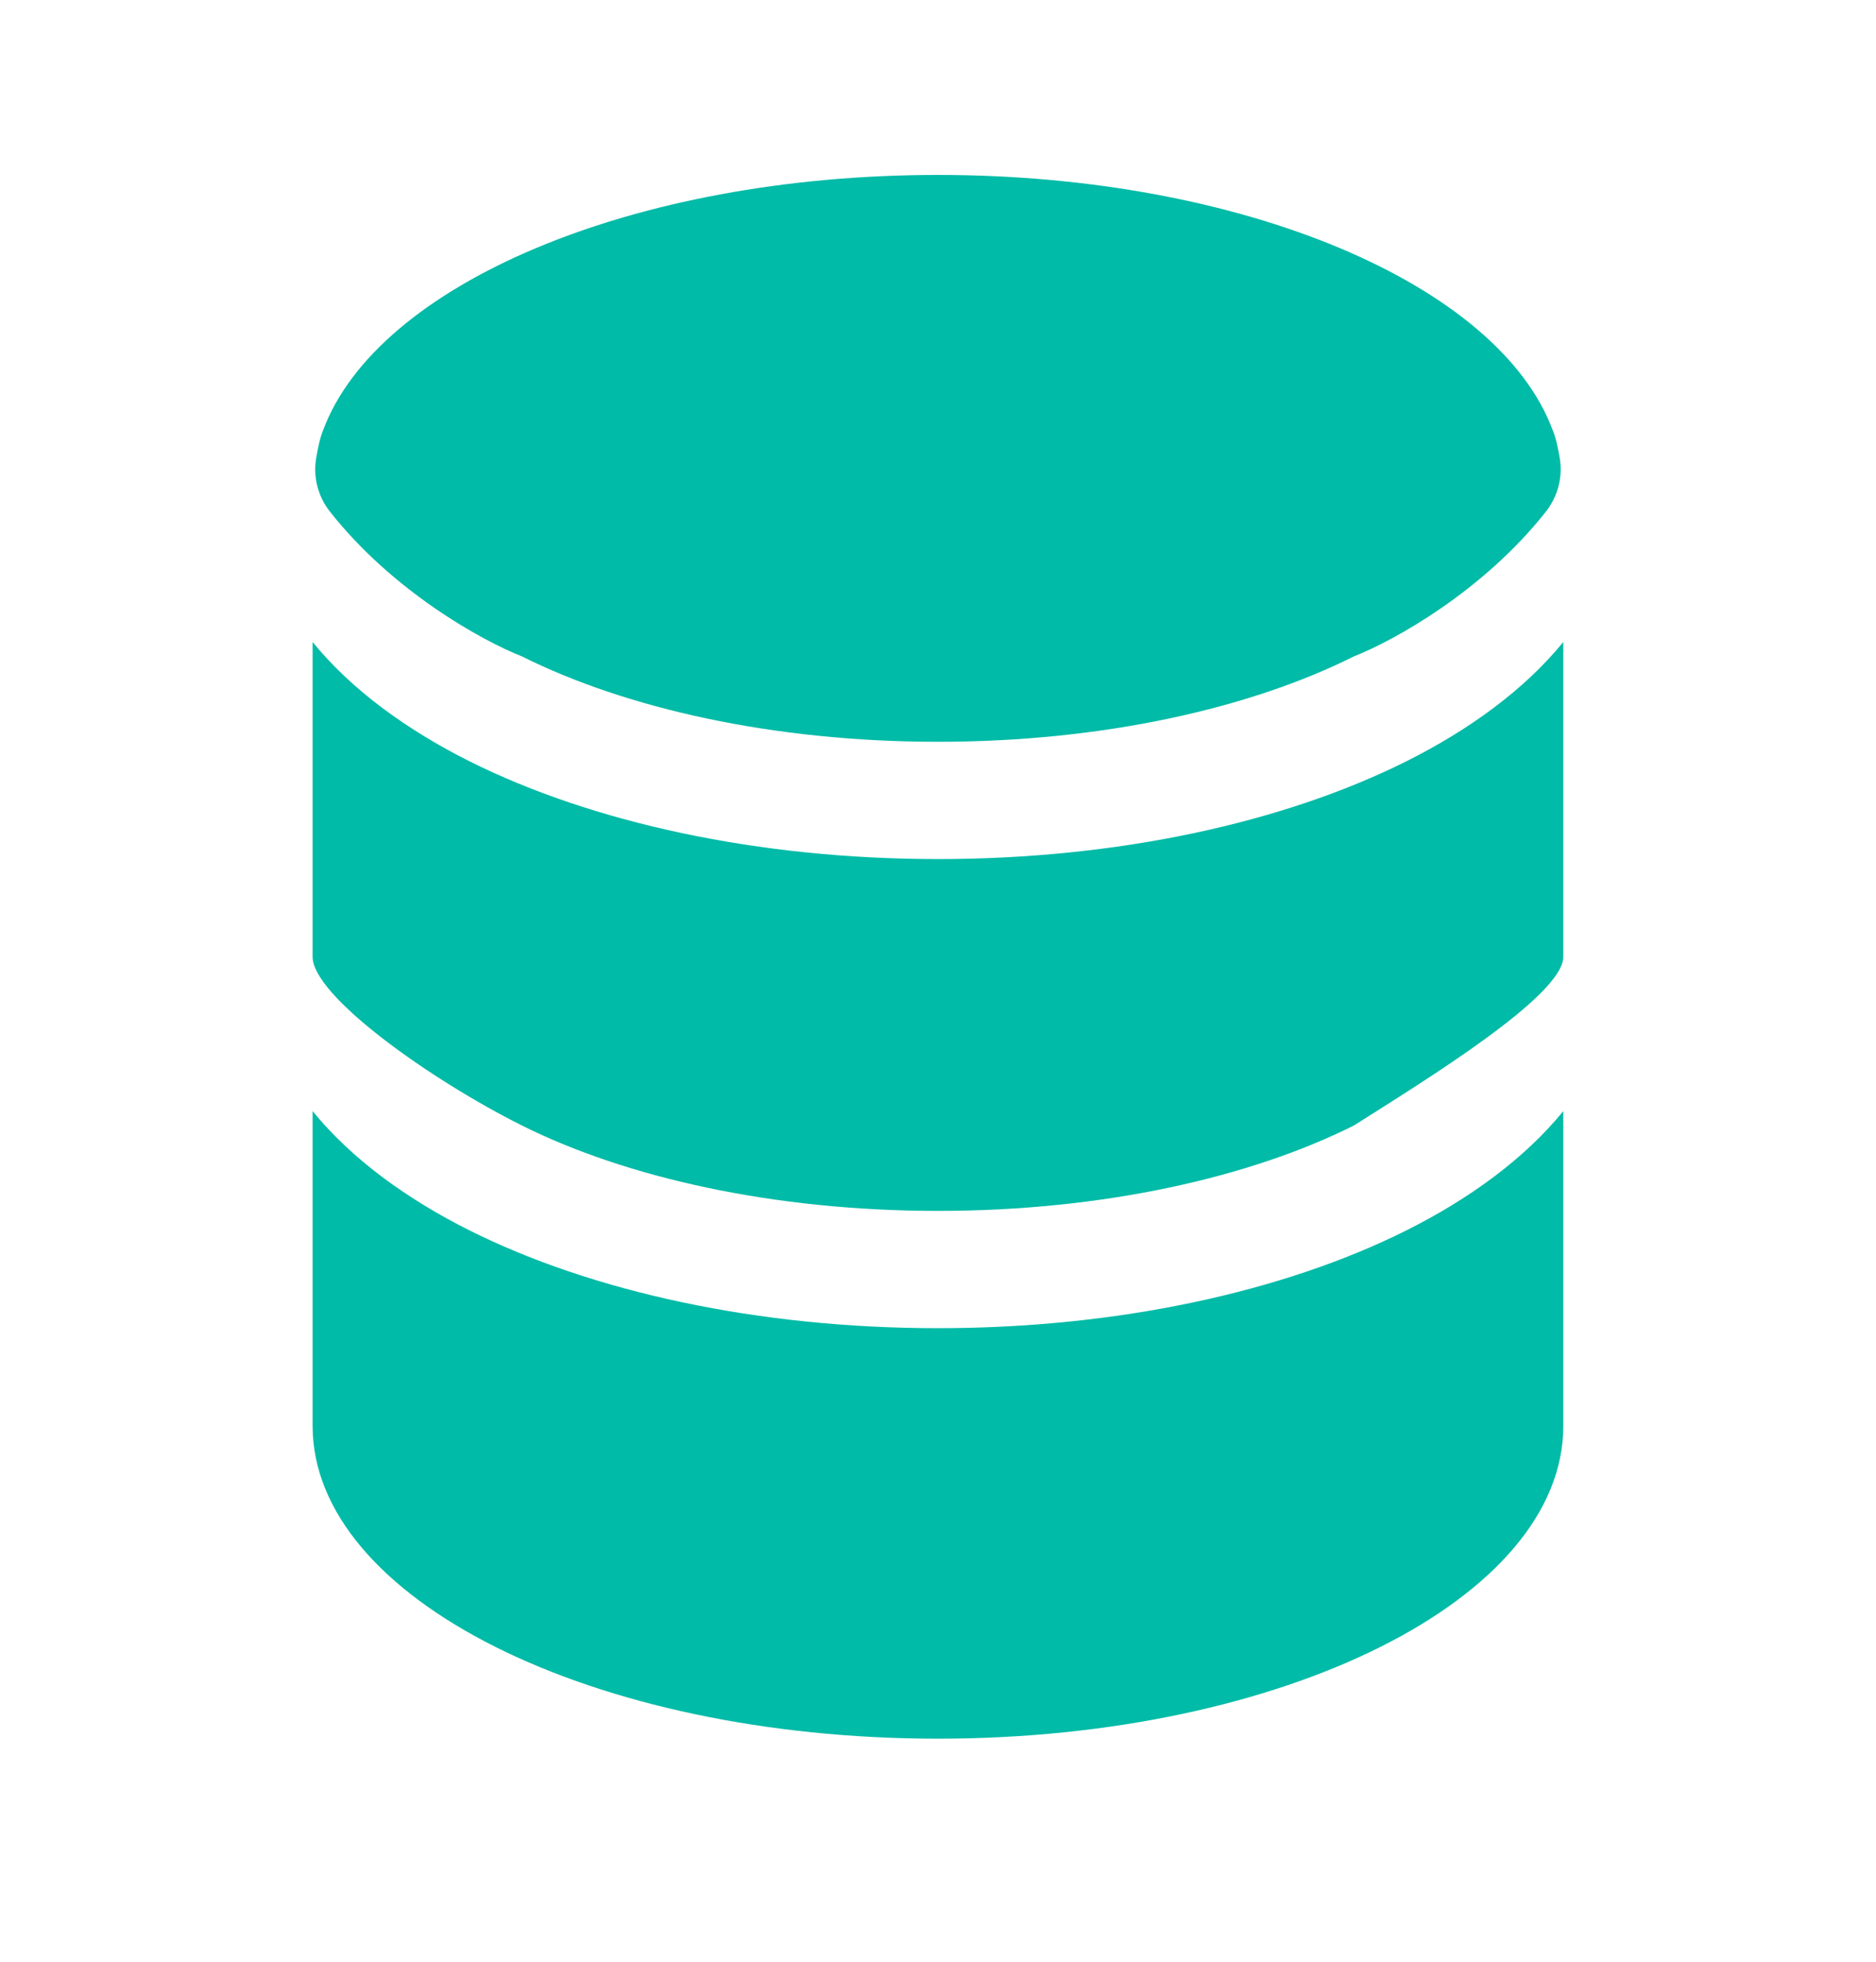
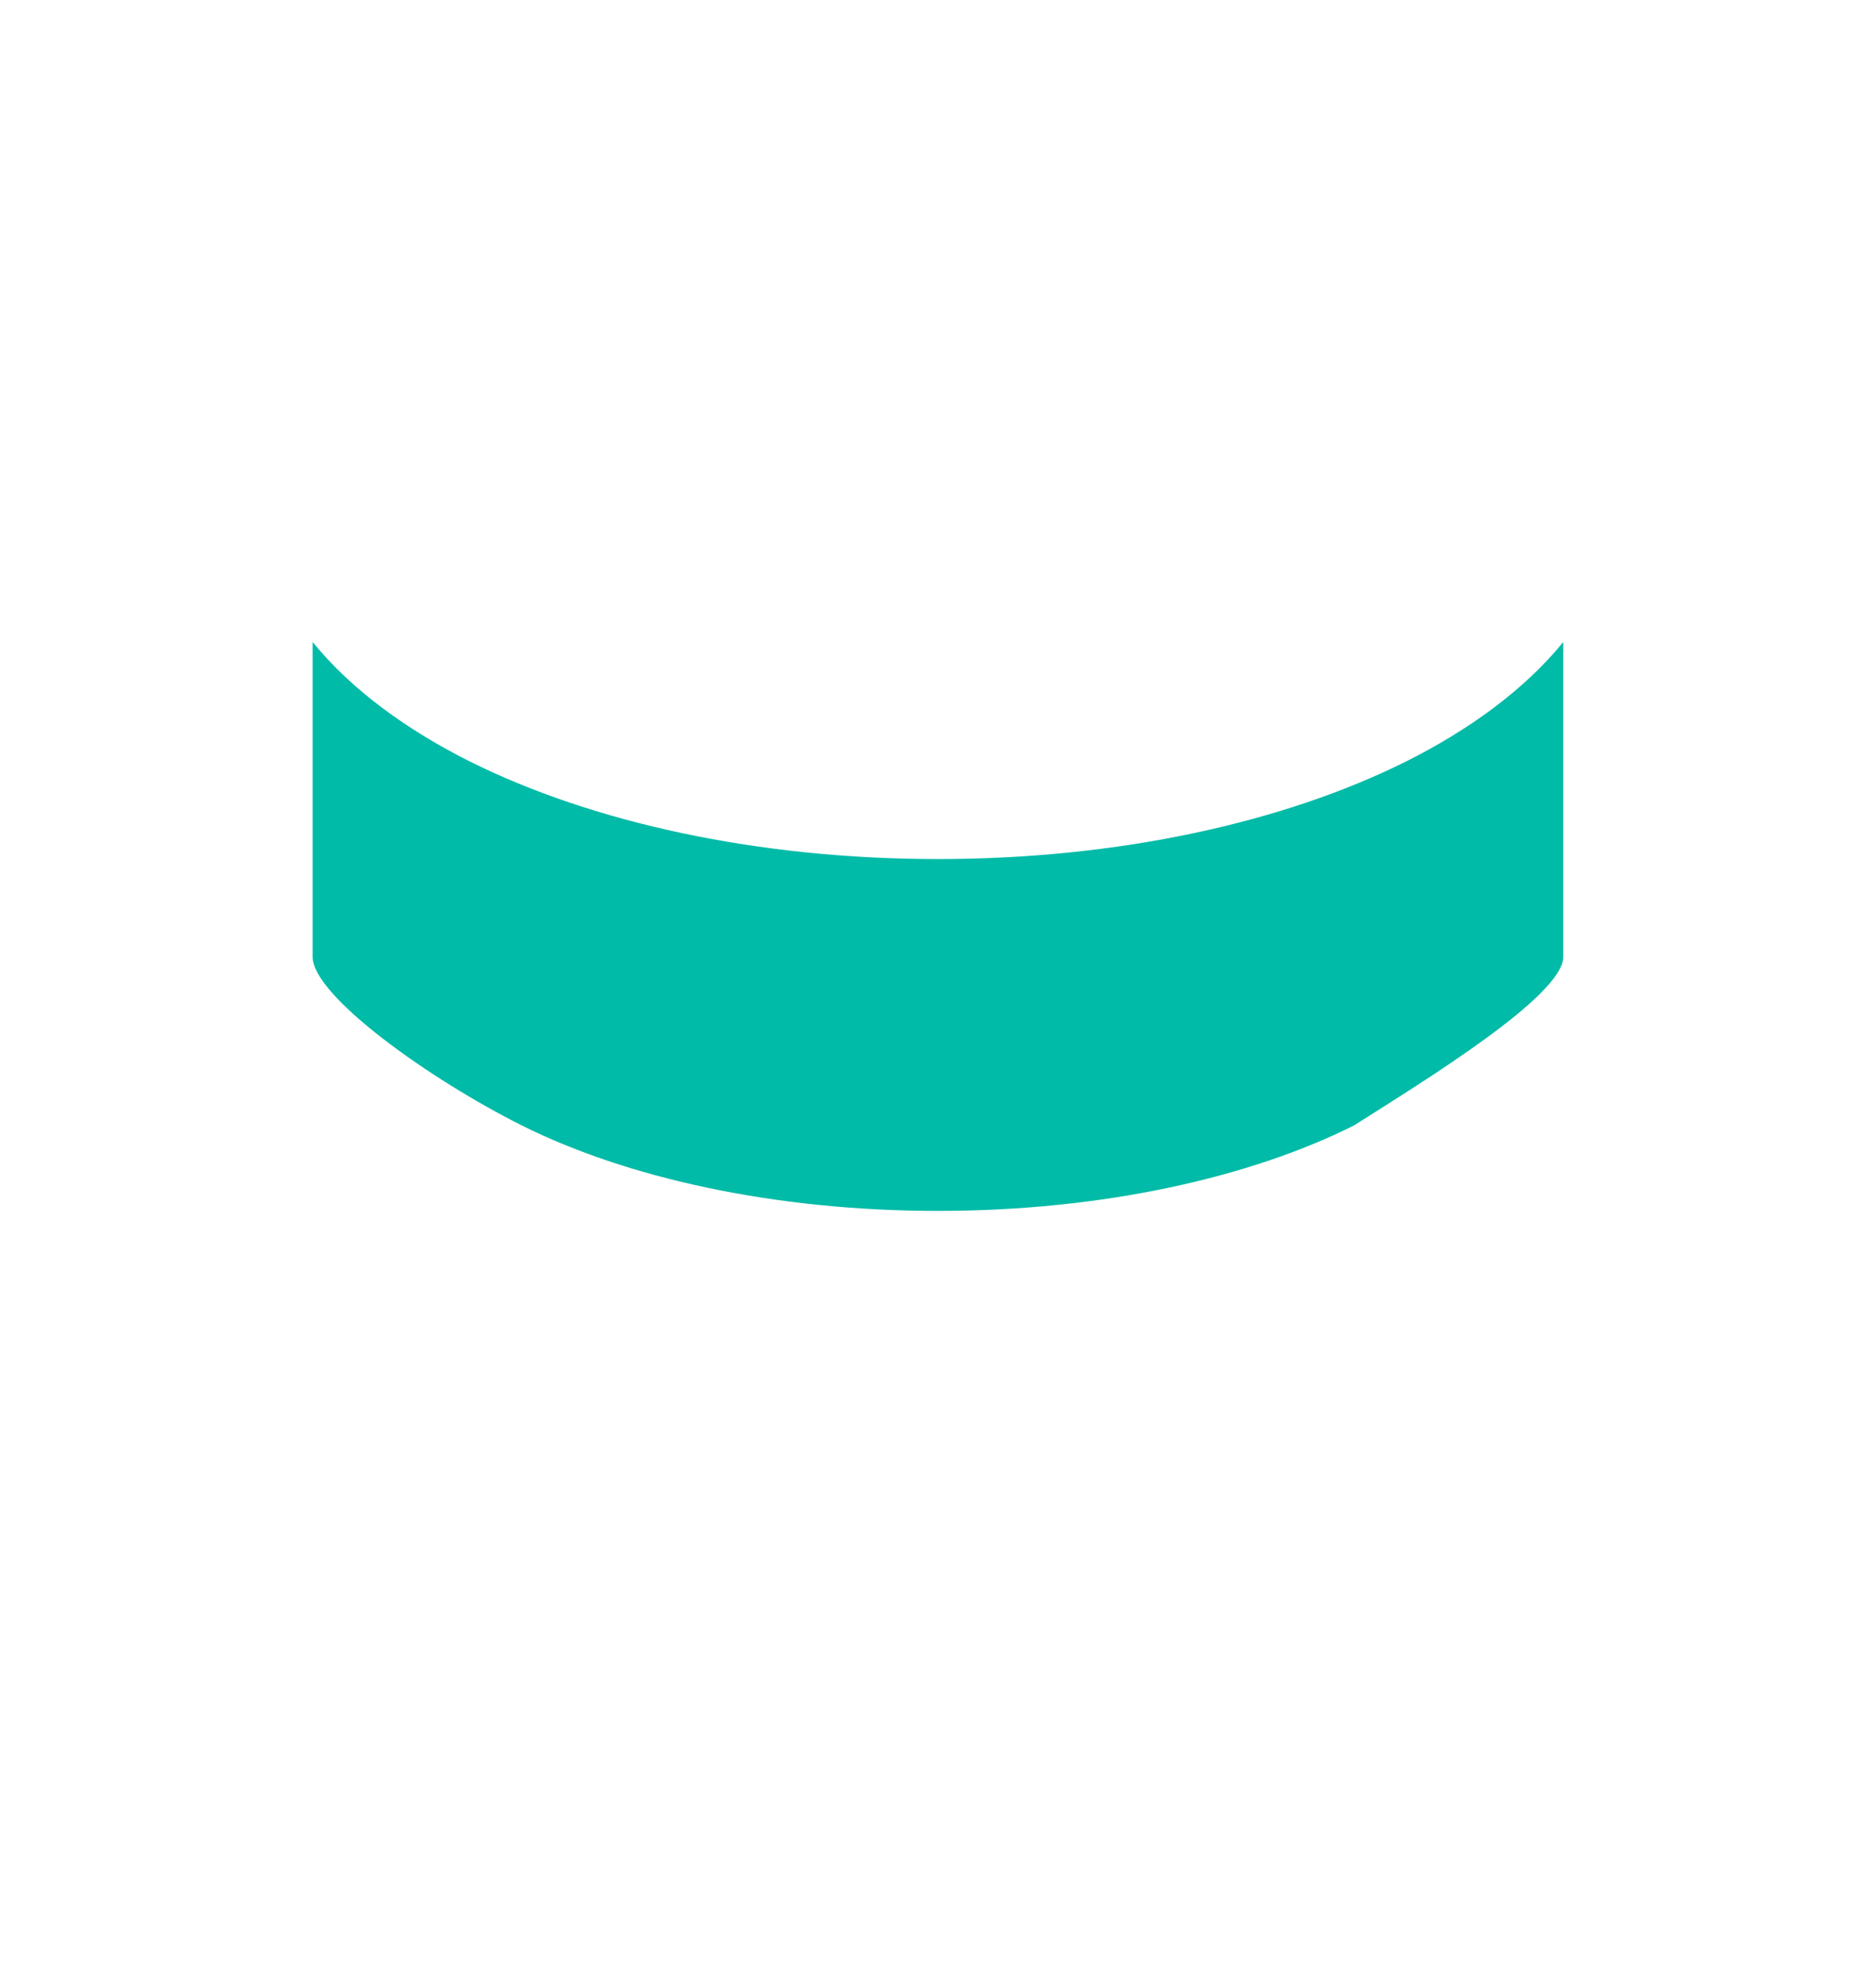
<svg xmlns="http://www.w3.org/2000/svg" width="22" height="23" viewBox="0 0 22 23" fill="none">
-   <path d="M18.333 16.718C18.333 18.743 15.049 20.385 10.999 20.385C6.949 20.385 3.666 18.743 3.666 16.718V13.027C4.126 13.593 4.78 14.062 5.506 14.426C6.948 15.146 8.891 15.572 10.999 15.572C13.108 15.572 15.051 15.146 16.492 14.426C17.219 14.062 17.872 13.593 18.333 13.027V16.718Z" fill="#00BBA7" />
  <path d="M10.999 10.072C13.108 10.072 15.051 9.646 16.492 8.926C17.219 8.562 17.872 8.093 18.333 7.527V11.218C18.333 11.676 16.696 12.676 15.877 13.196C14.665 13.802 12.941 14.197 10.999 14.197C9.058 14.197 7.334 13.802 6.121 13.196C5.041 12.656 3.666 11.676 3.666 11.218V7.527C4.126 8.093 4.78 8.562 5.506 8.926C6.948 9.646 8.891 10.072 10.999 10.072Z" fill="#00BBA7" />
-   <path d="M15.877 7.696C14.665 8.302 12.941 8.697 10.999 8.697C9.058 8.697 7.334 8.302 6.121 7.696C5.653 7.512 4.605 6.933 3.868 5.997C3.73 5.821 3.671 5.596 3.707 5.376C3.728 5.249 3.756 5.122 3.79 5.042C4.425 3.34 7.411 2.051 10.999 2.051C14.587 2.051 17.573 3.34 18.208 5.042C18.243 5.122 18.271 5.249 18.292 5.376C18.328 5.596 18.268 5.821 18.13 5.997C17.393 6.933 16.345 7.512 15.877 7.696Z" fill="#00BBA7" />
</svg>